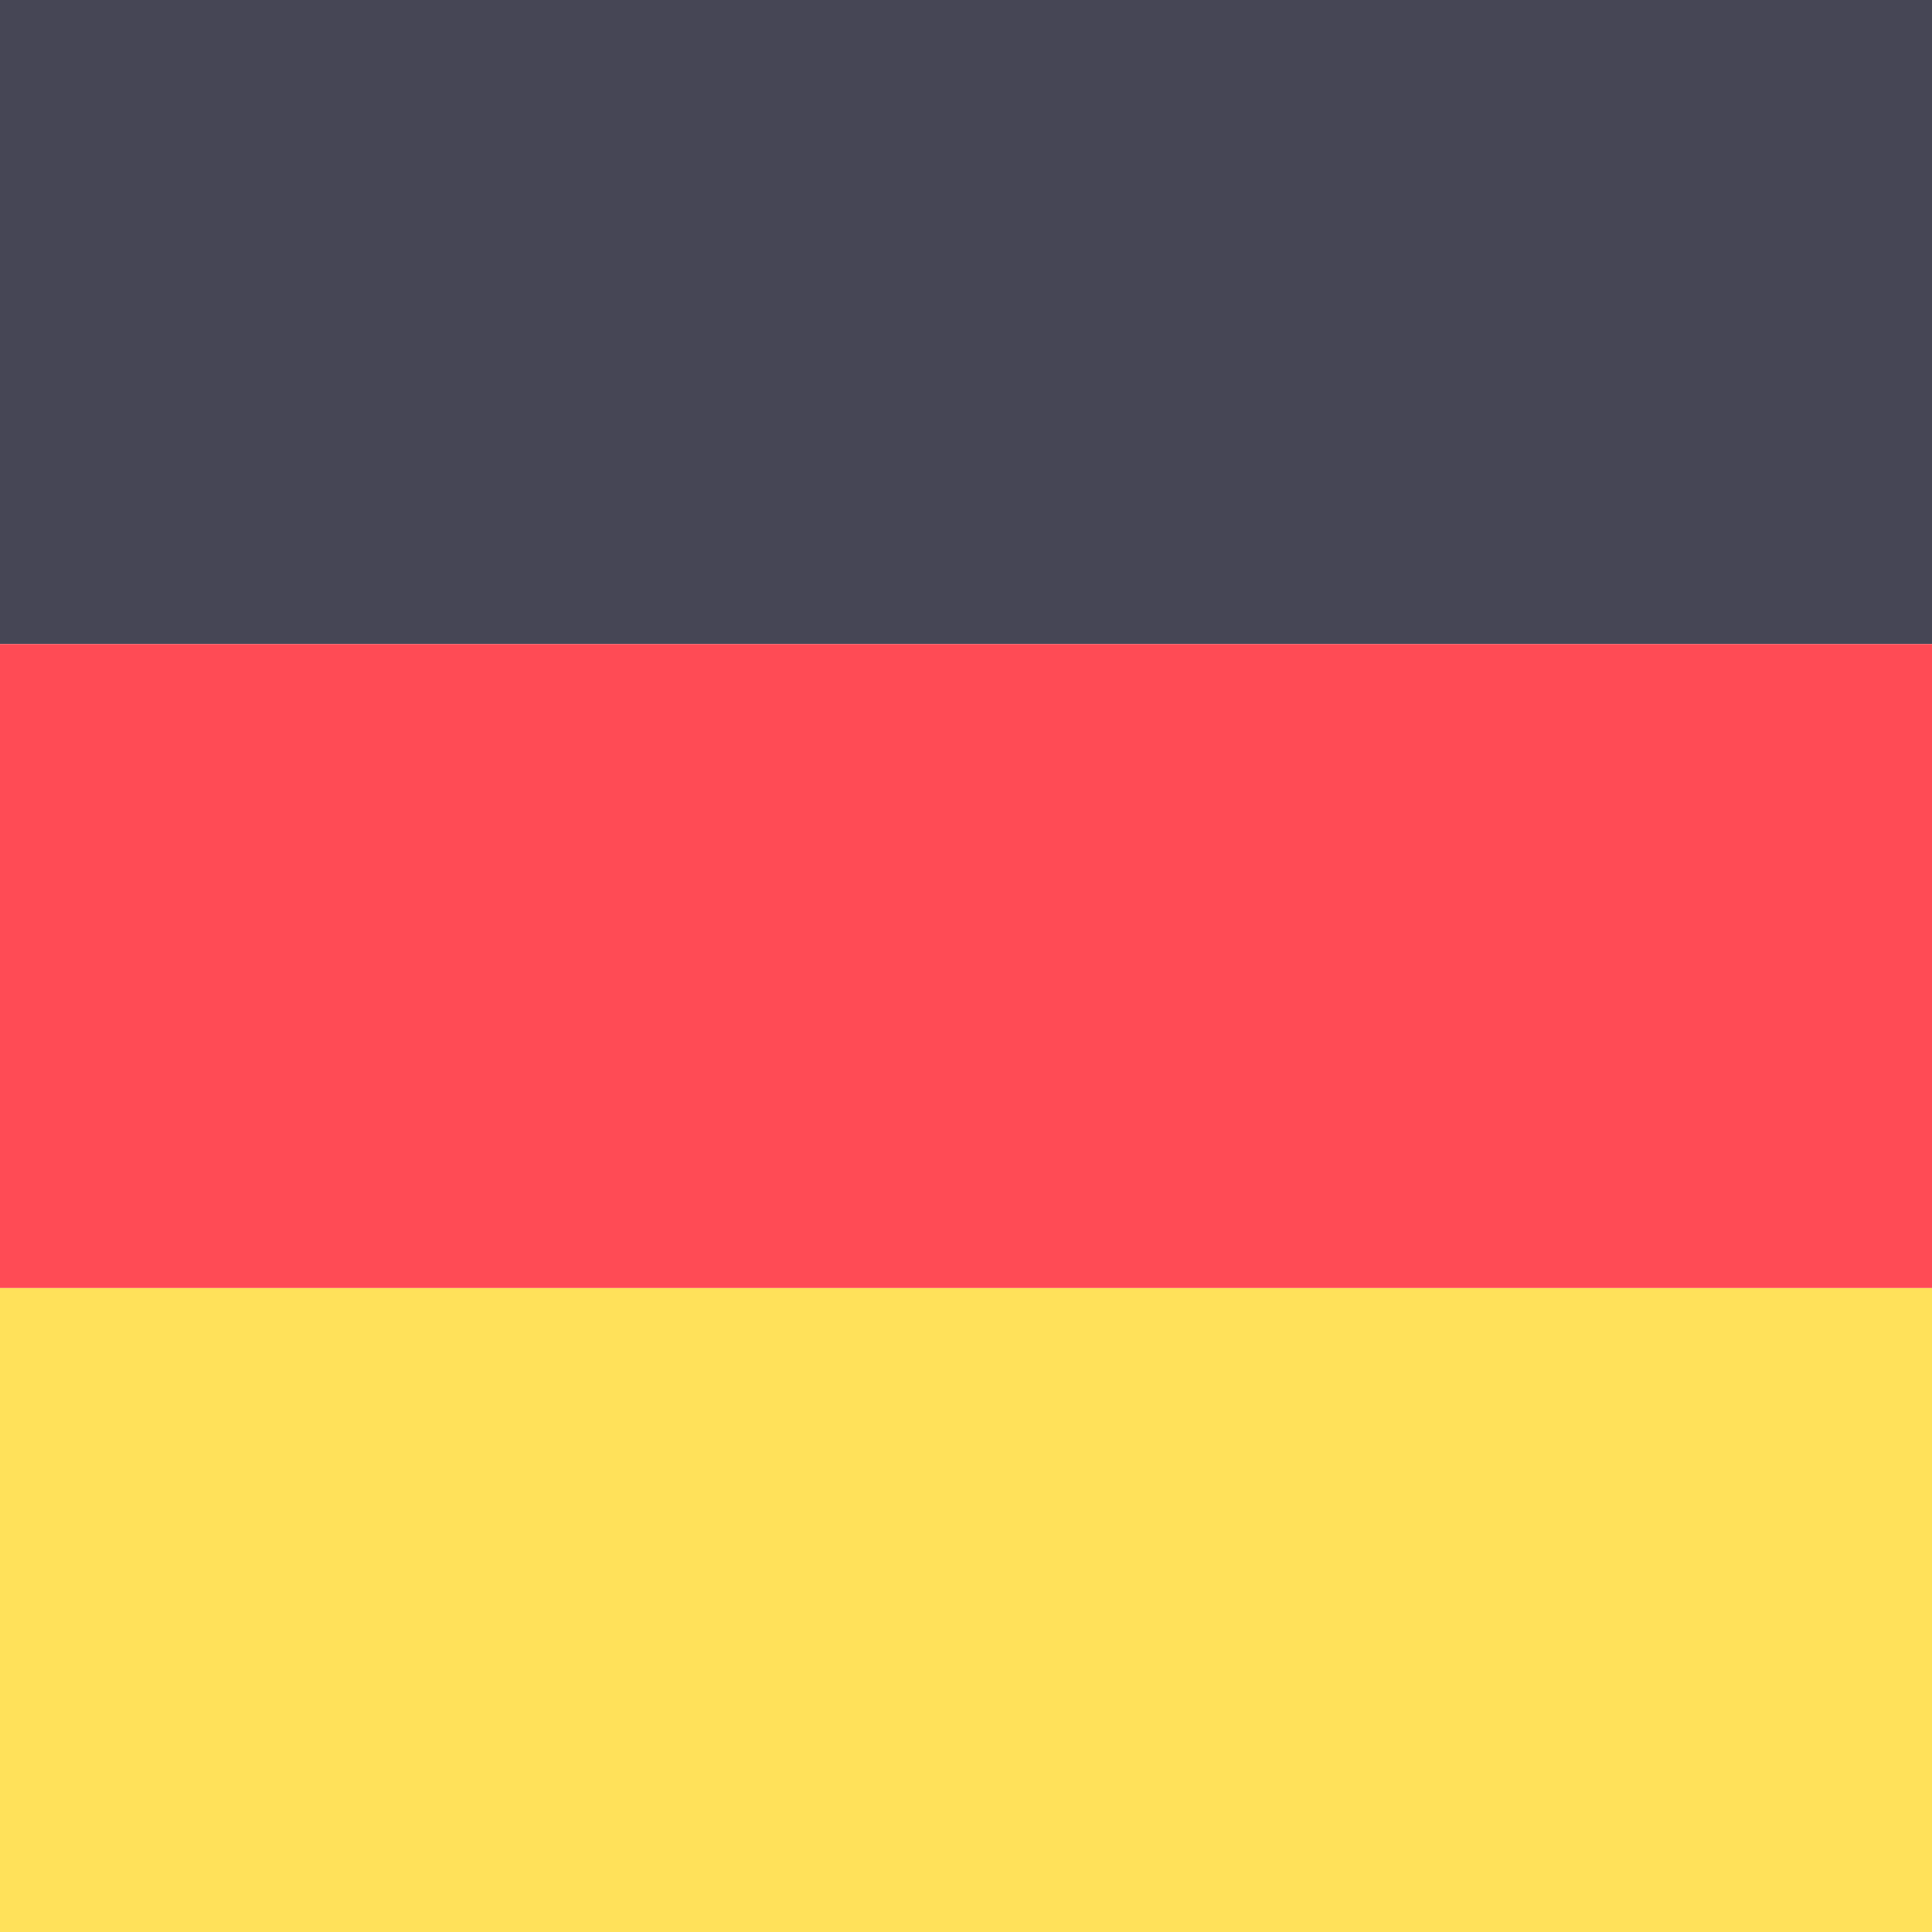
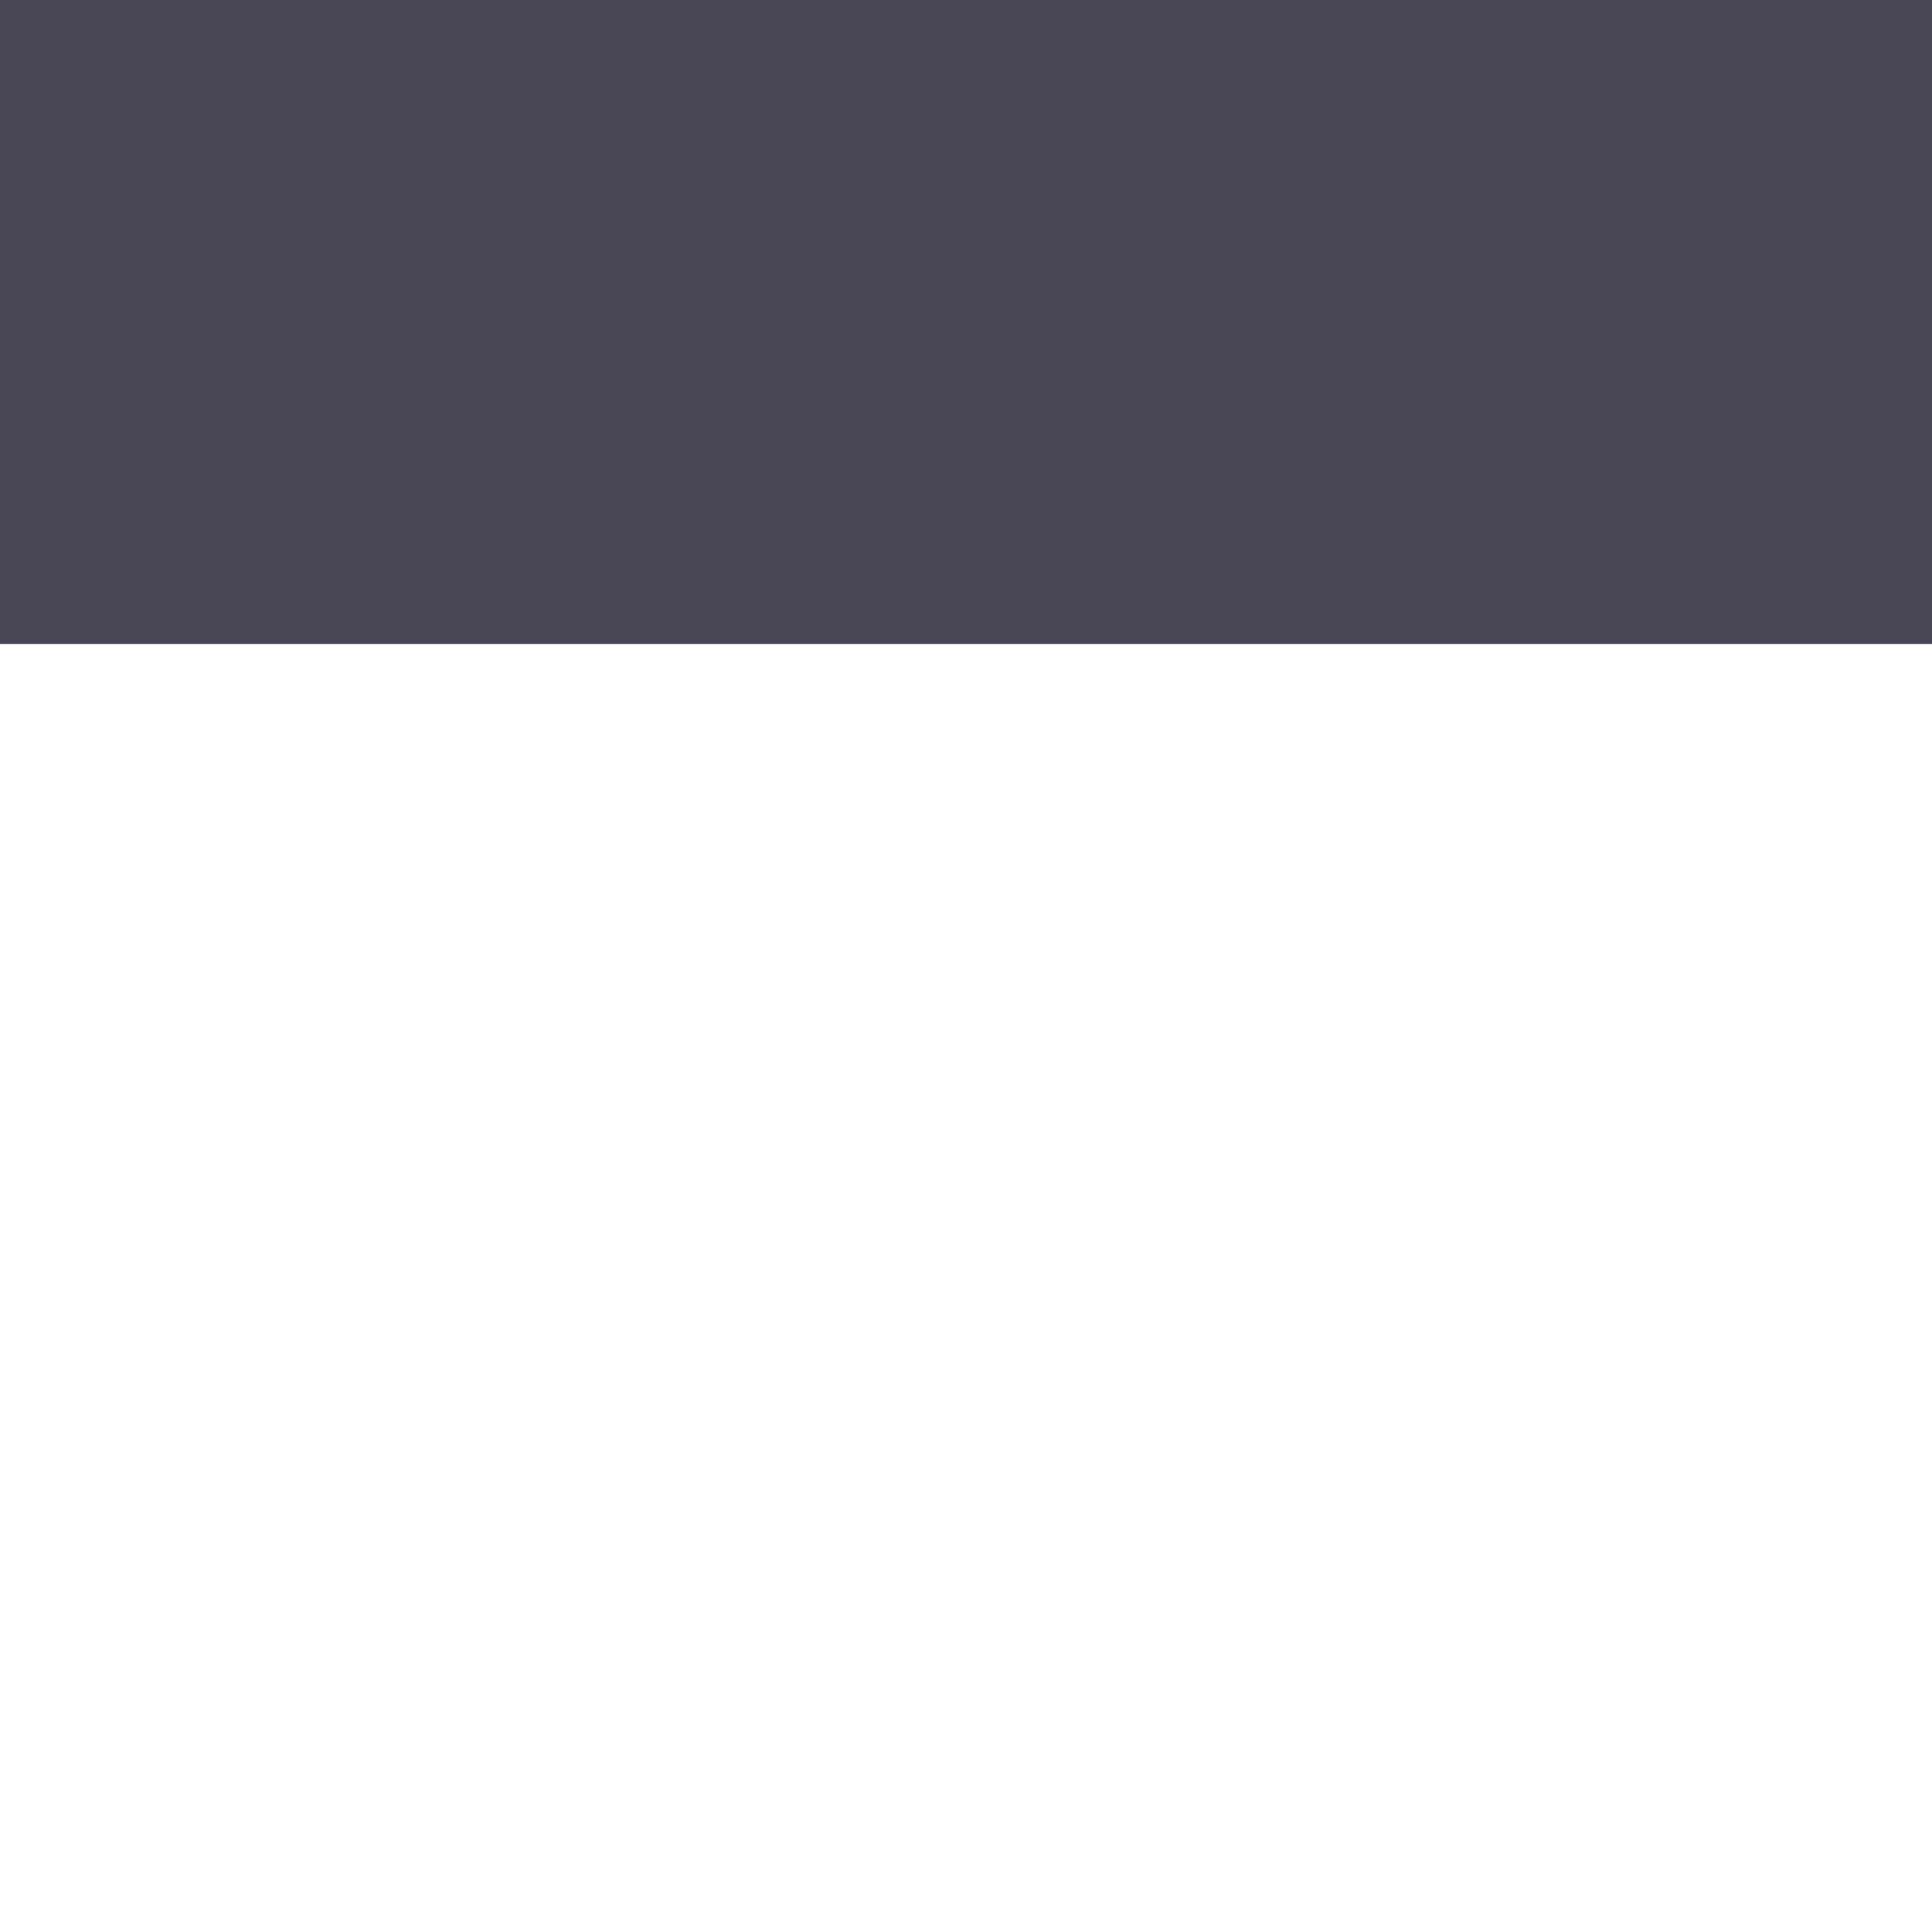
<svg xmlns="http://www.w3.org/2000/svg" xml:space="preserve" viewBox="0 0 512 512">
  <path d="M0 0h512v170.67H0z" style="fill:#464655" />
-   <path d="M0 341.33h512V512H0z" style="fill:#ffe15a" />
-   <path d="M0 170.67h512v170.67H0z" style="fill:#ff4b55" />
</svg>